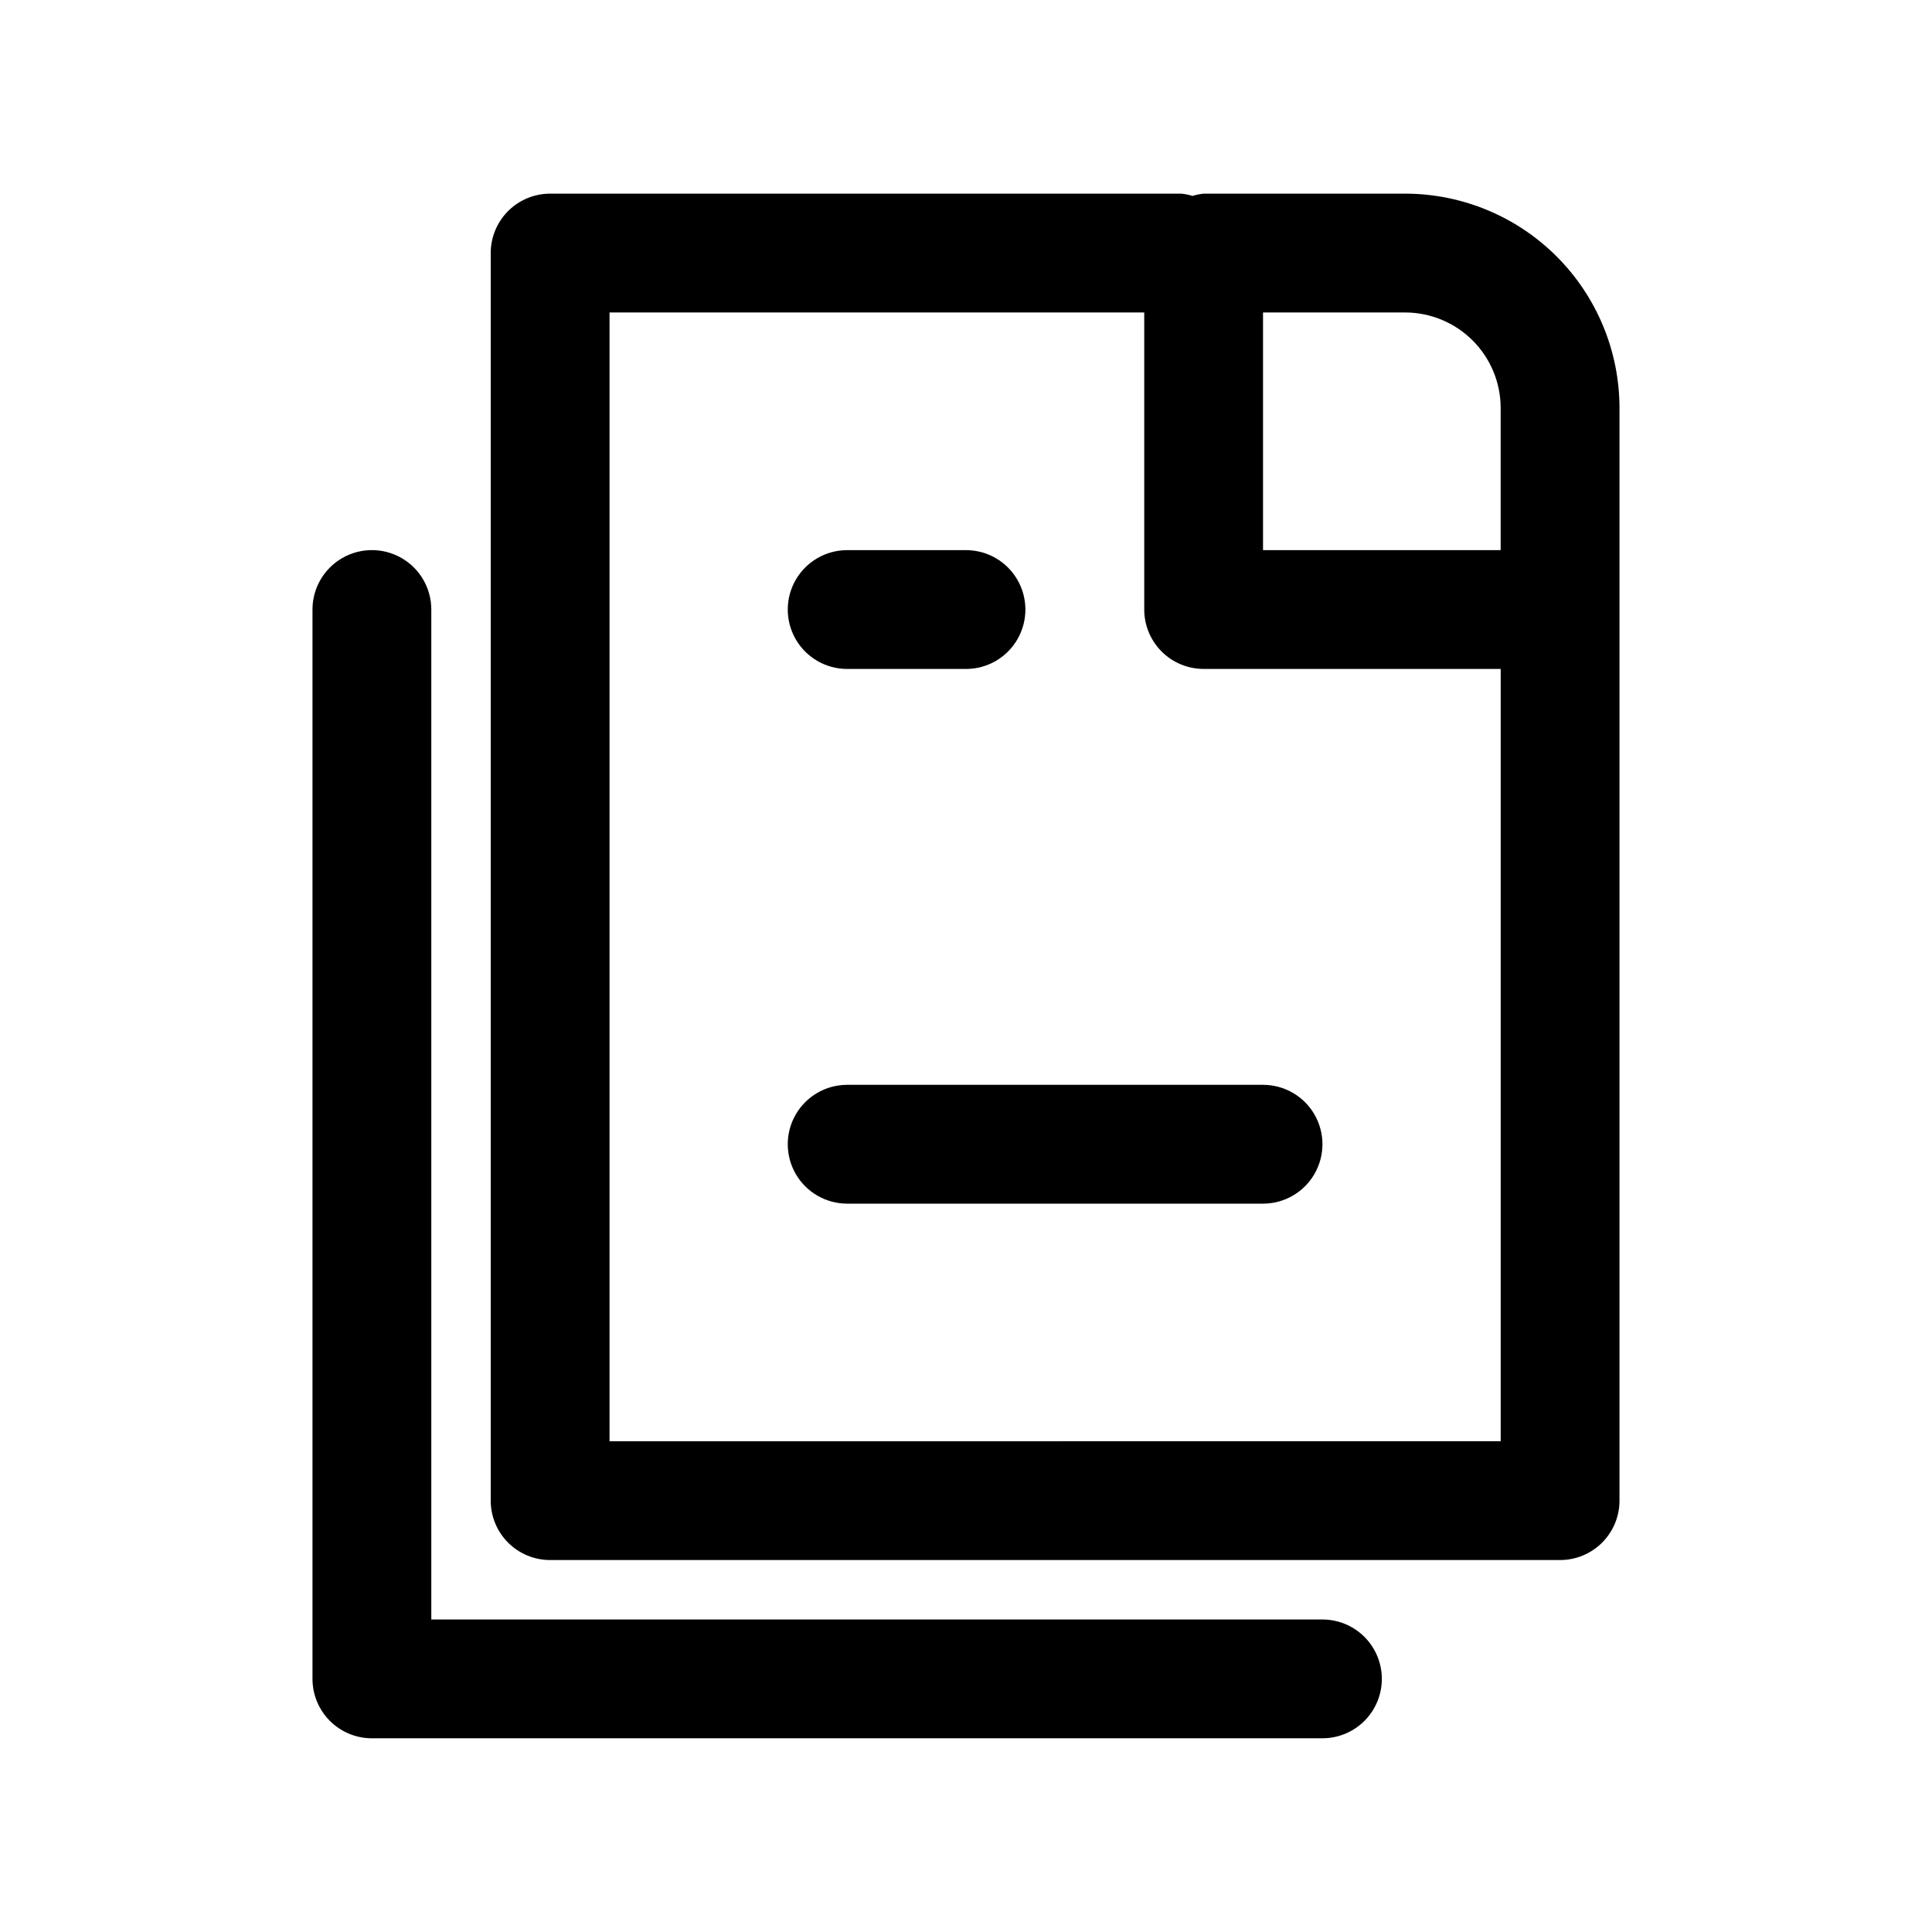
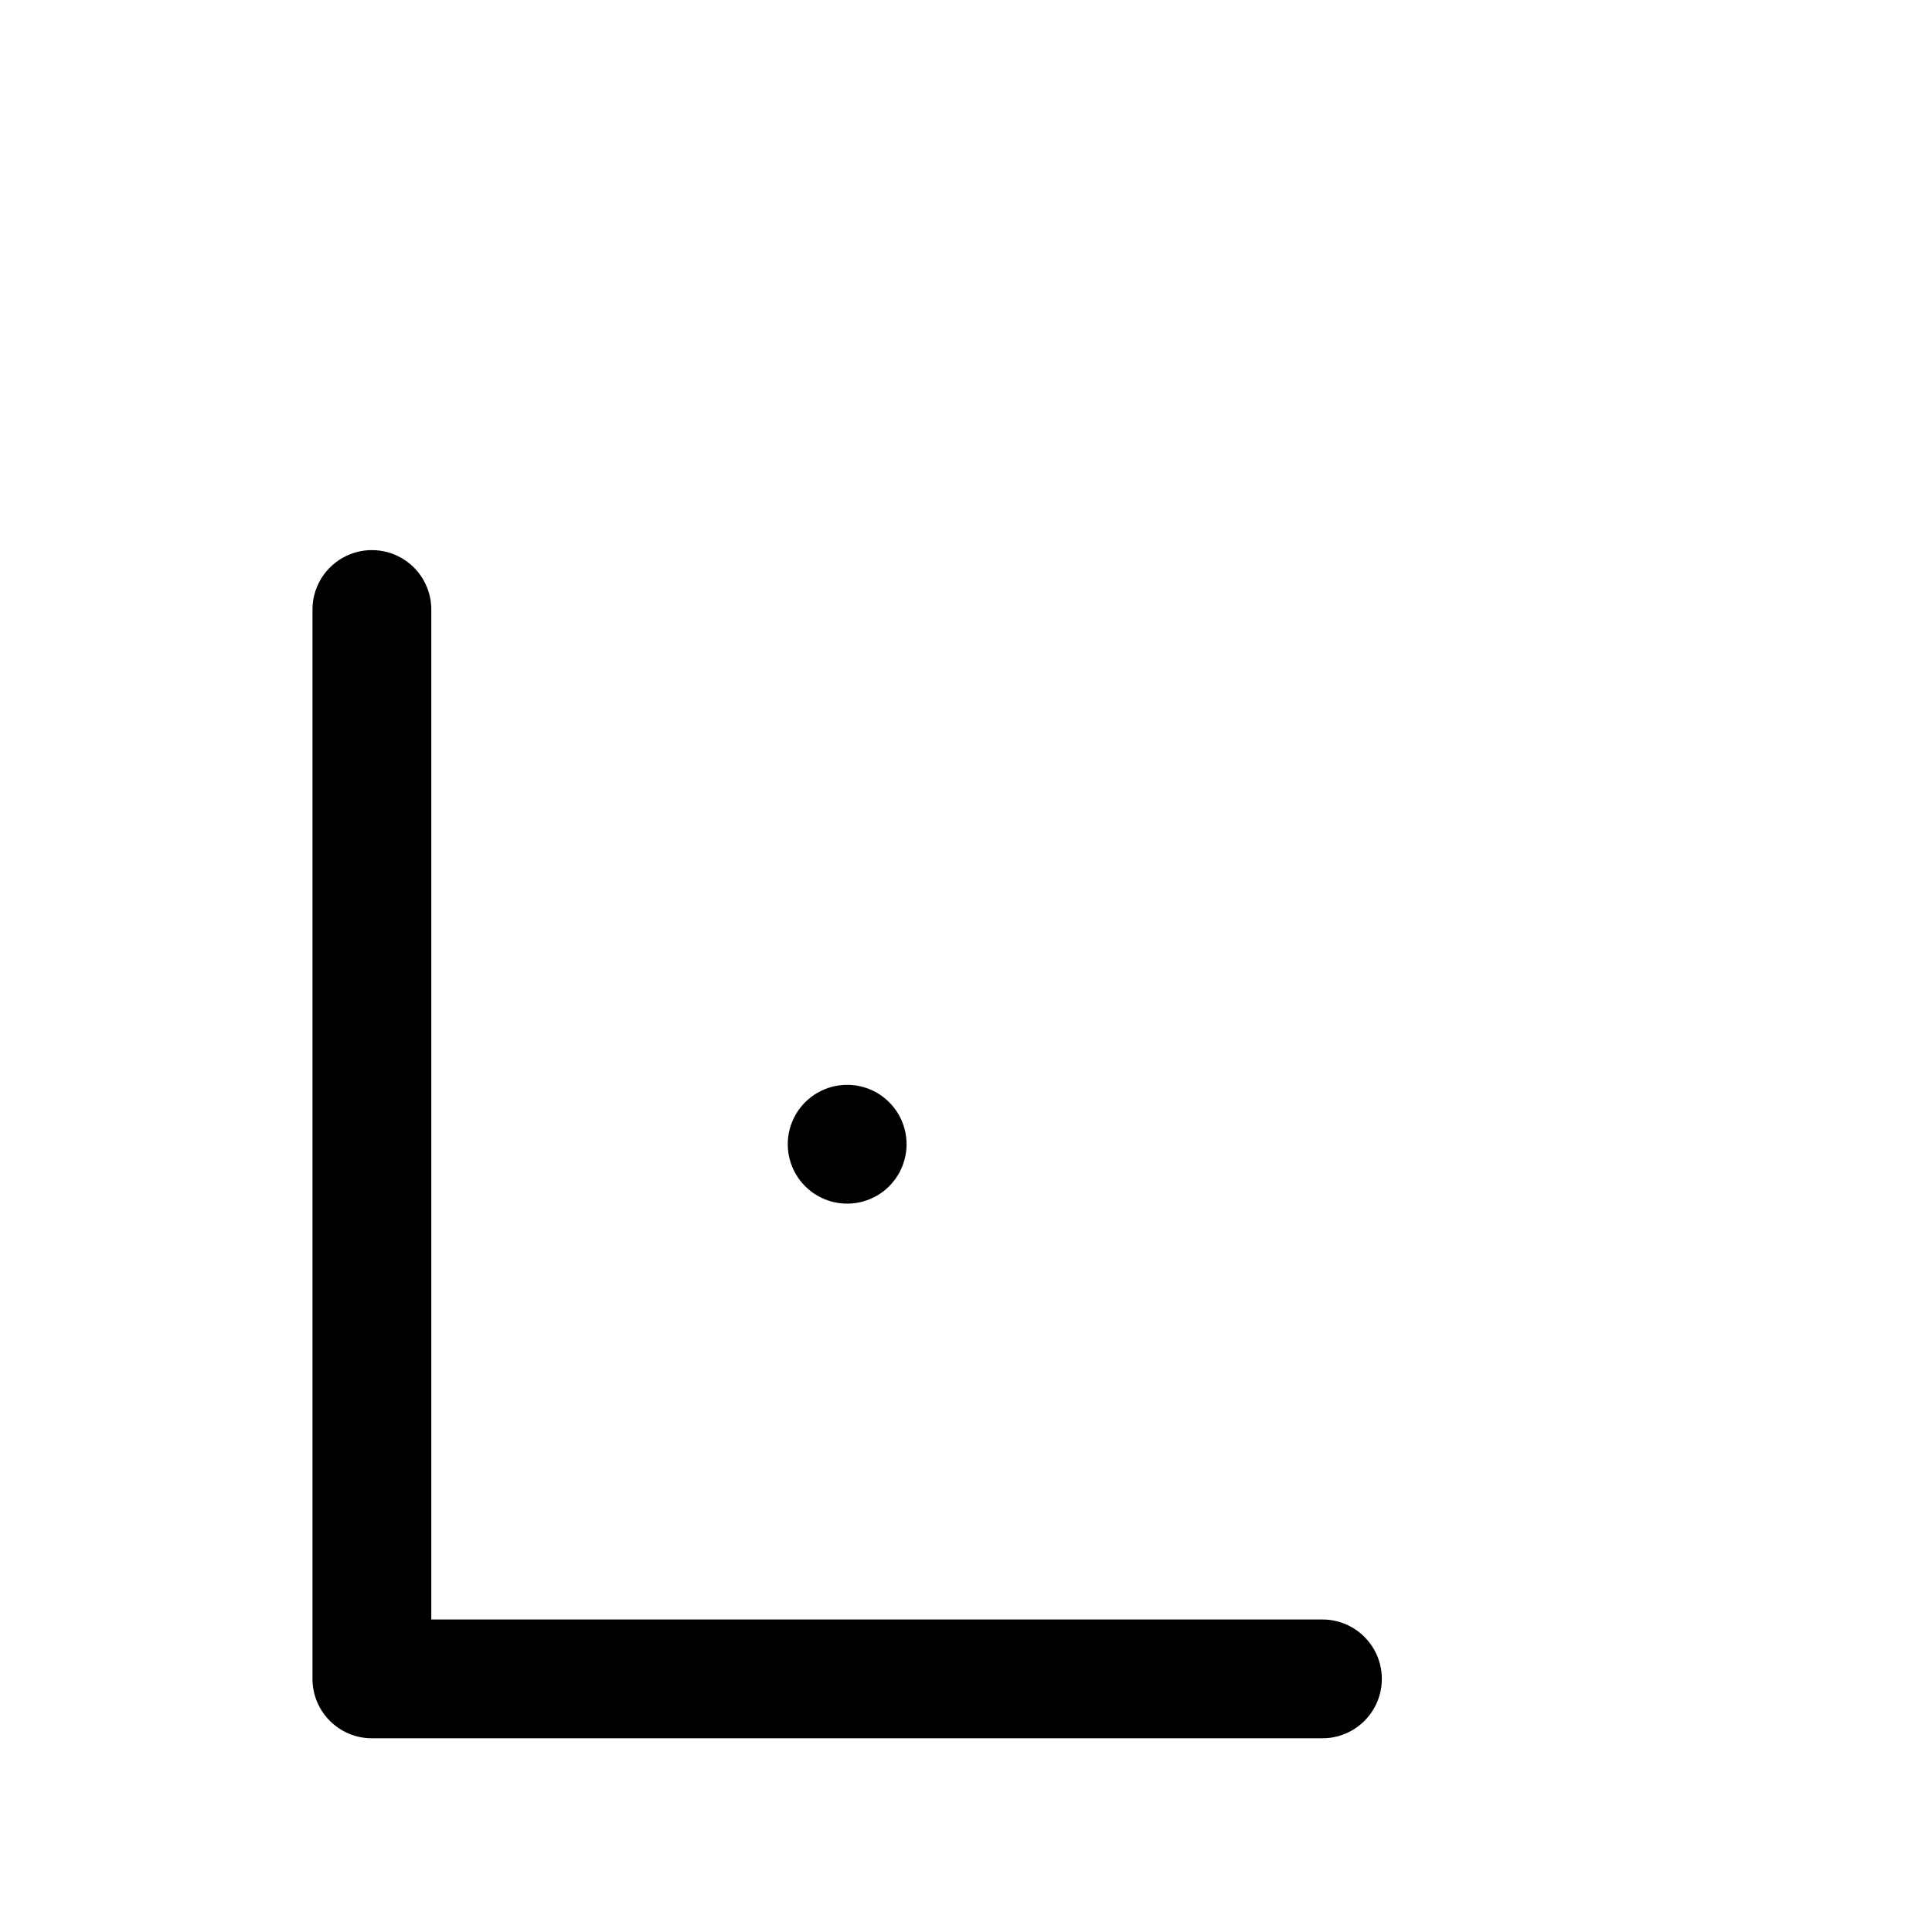
<svg xmlns="http://www.w3.org/2000/svg" fill="#000000" width="800px" height="800px" version="1.1" viewBox="144 144 512 512">
  <g>
-     <path d="m516.39 195.32h-53.418c-1 0.102-1.988 0.301-2.945 0.602-0.965-0.301-1.957-0.5-2.961-0.602h-167.28c-4.176 0-8.18 1.66-11.133 4.613s-4.609 6.957-4.609 11.133v330.62c0 4.176 1.656 8.18 4.609 11.133s6.957 4.609 11.133 4.609h267.65c4.176 0 8.18-1.656 11.133-4.609 2.953-2.953 4.613-6.957 4.613-11.133v-289.58c-0.016-15.055-6.004-29.488-16.652-40.137-10.645-10.645-25.082-16.633-40.137-16.652zm-37.676 31.488h37.676c6.707 0.012 13.137 2.68 17.879 7.422 4.746 4.742 7.414 11.172 7.422 17.879v37.676h-62.977zm-173.18 299.14v-299.14h141.7v78.723c0 4.176 1.66 8.18 4.613 11.133 2.949 2.953 6.957 4.609 11.133 4.609h78.719v204.67z" />
    <path d="m494.46 573.18h-236.16v-267.65c0-5.625-3-10.824-7.871-13.637-4.871-2.812-10.871-2.812-15.742 0s-7.875 8.012-7.875 13.637v283.39c0 4.176 1.66 8.18 4.613 11.133s6.957 4.613 11.133 4.613h251.9c5.625 0 10.824-3 13.637-7.871 2.812-4.871 2.812-10.875 0-15.746-2.812-4.871-8.012-7.871-13.637-7.871z" />
-     <path d="m368.51 321.28h31.488c5.625 0 10.82-3 13.633-7.871s2.812-10.871 0-15.742c-2.812-4.875-8.008-7.875-13.633-7.875h-31.488c-5.625 0-10.824 3-13.637 7.875-2.812 4.871-2.812 10.871 0 15.742s8.012 7.871 13.637 7.871z" />
-     <path d="m478.72 431.49h-110.21c-5.625 0-10.824 3-13.637 7.871s-2.812 10.871 0 15.742c2.812 4.871 8.012 7.875 13.637 7.875h110.21c5.625 0 10.824-3.004 13.633-7.875 2.812-4.871 2.812-10.871 0-15.742-2.809-4.871-8.008-7.871-13.633-7.871z" />
+     <path d="m478.72 431.49h-110.21c-5.625 0-10.824 3-13.637 7.871s-2.812 10.871 0 15.742c2.812 4.871 8.012 7.875 13.637 7.875c5.625 0 10.824-3.004 13.633-7.875 2.812-4.871 2.812-10.871 0-15.742-2.809-4.871-8.008-7.871-13.633-7.871z" />
  </g>
</svg>